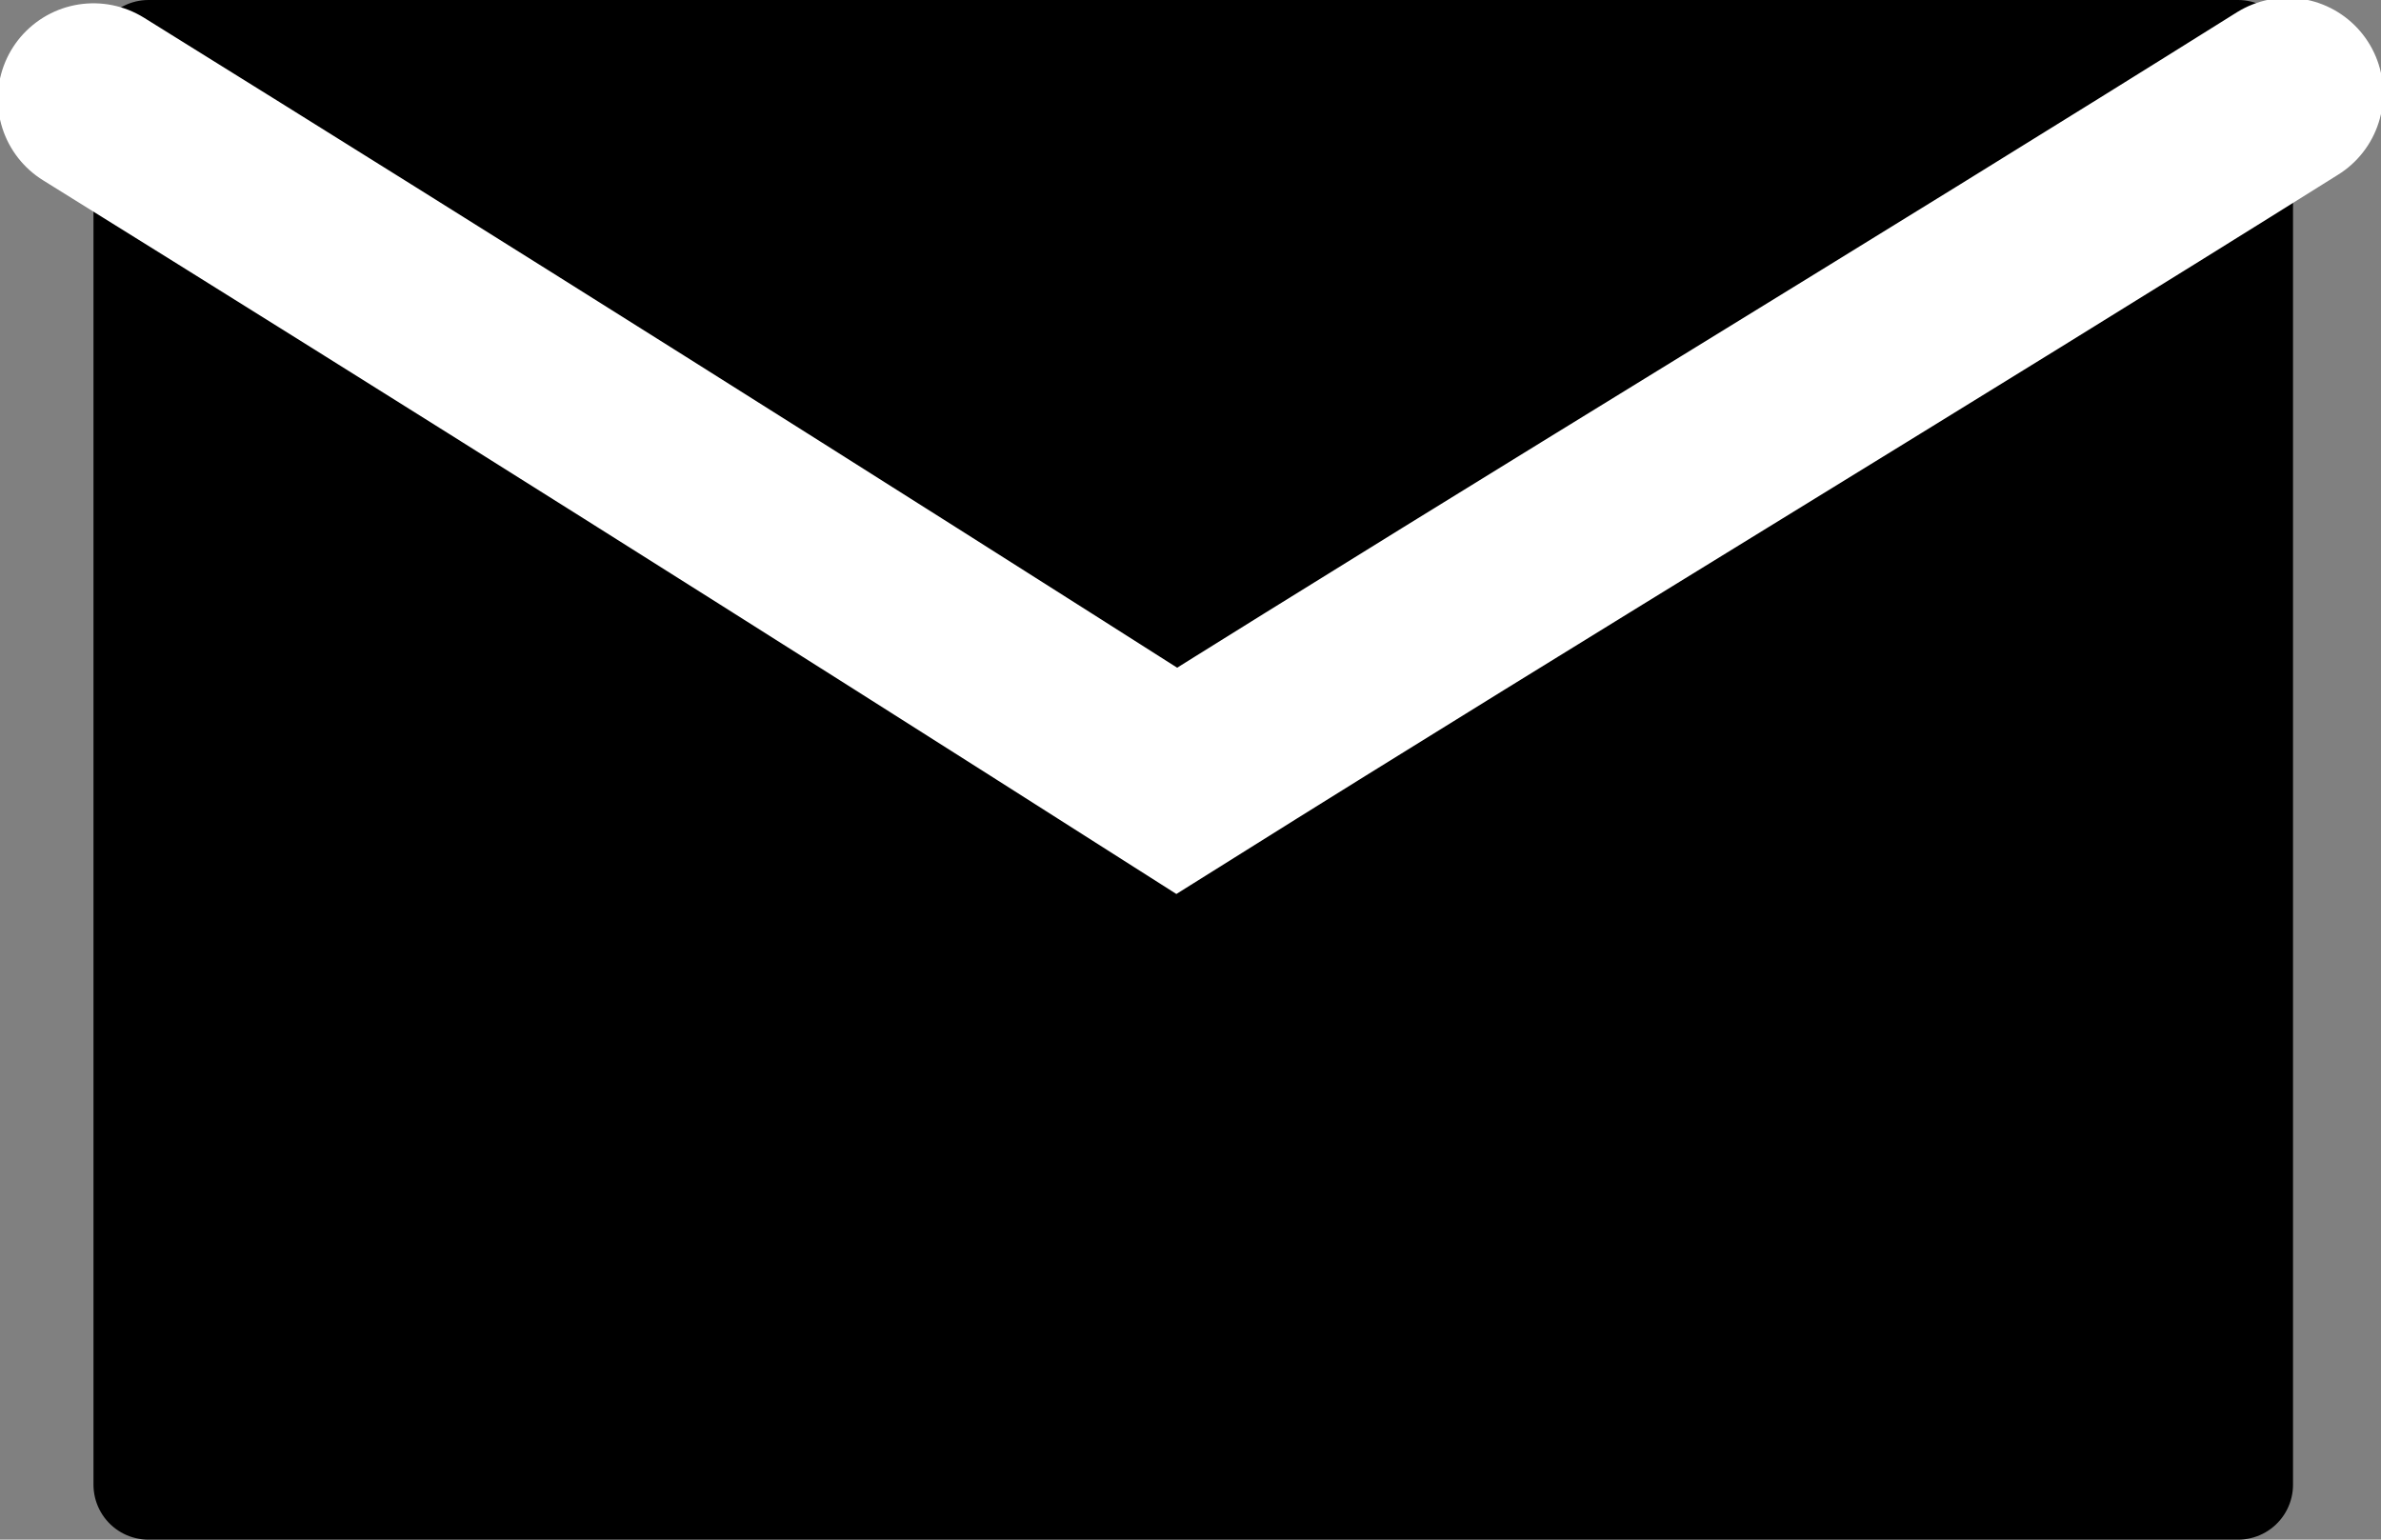
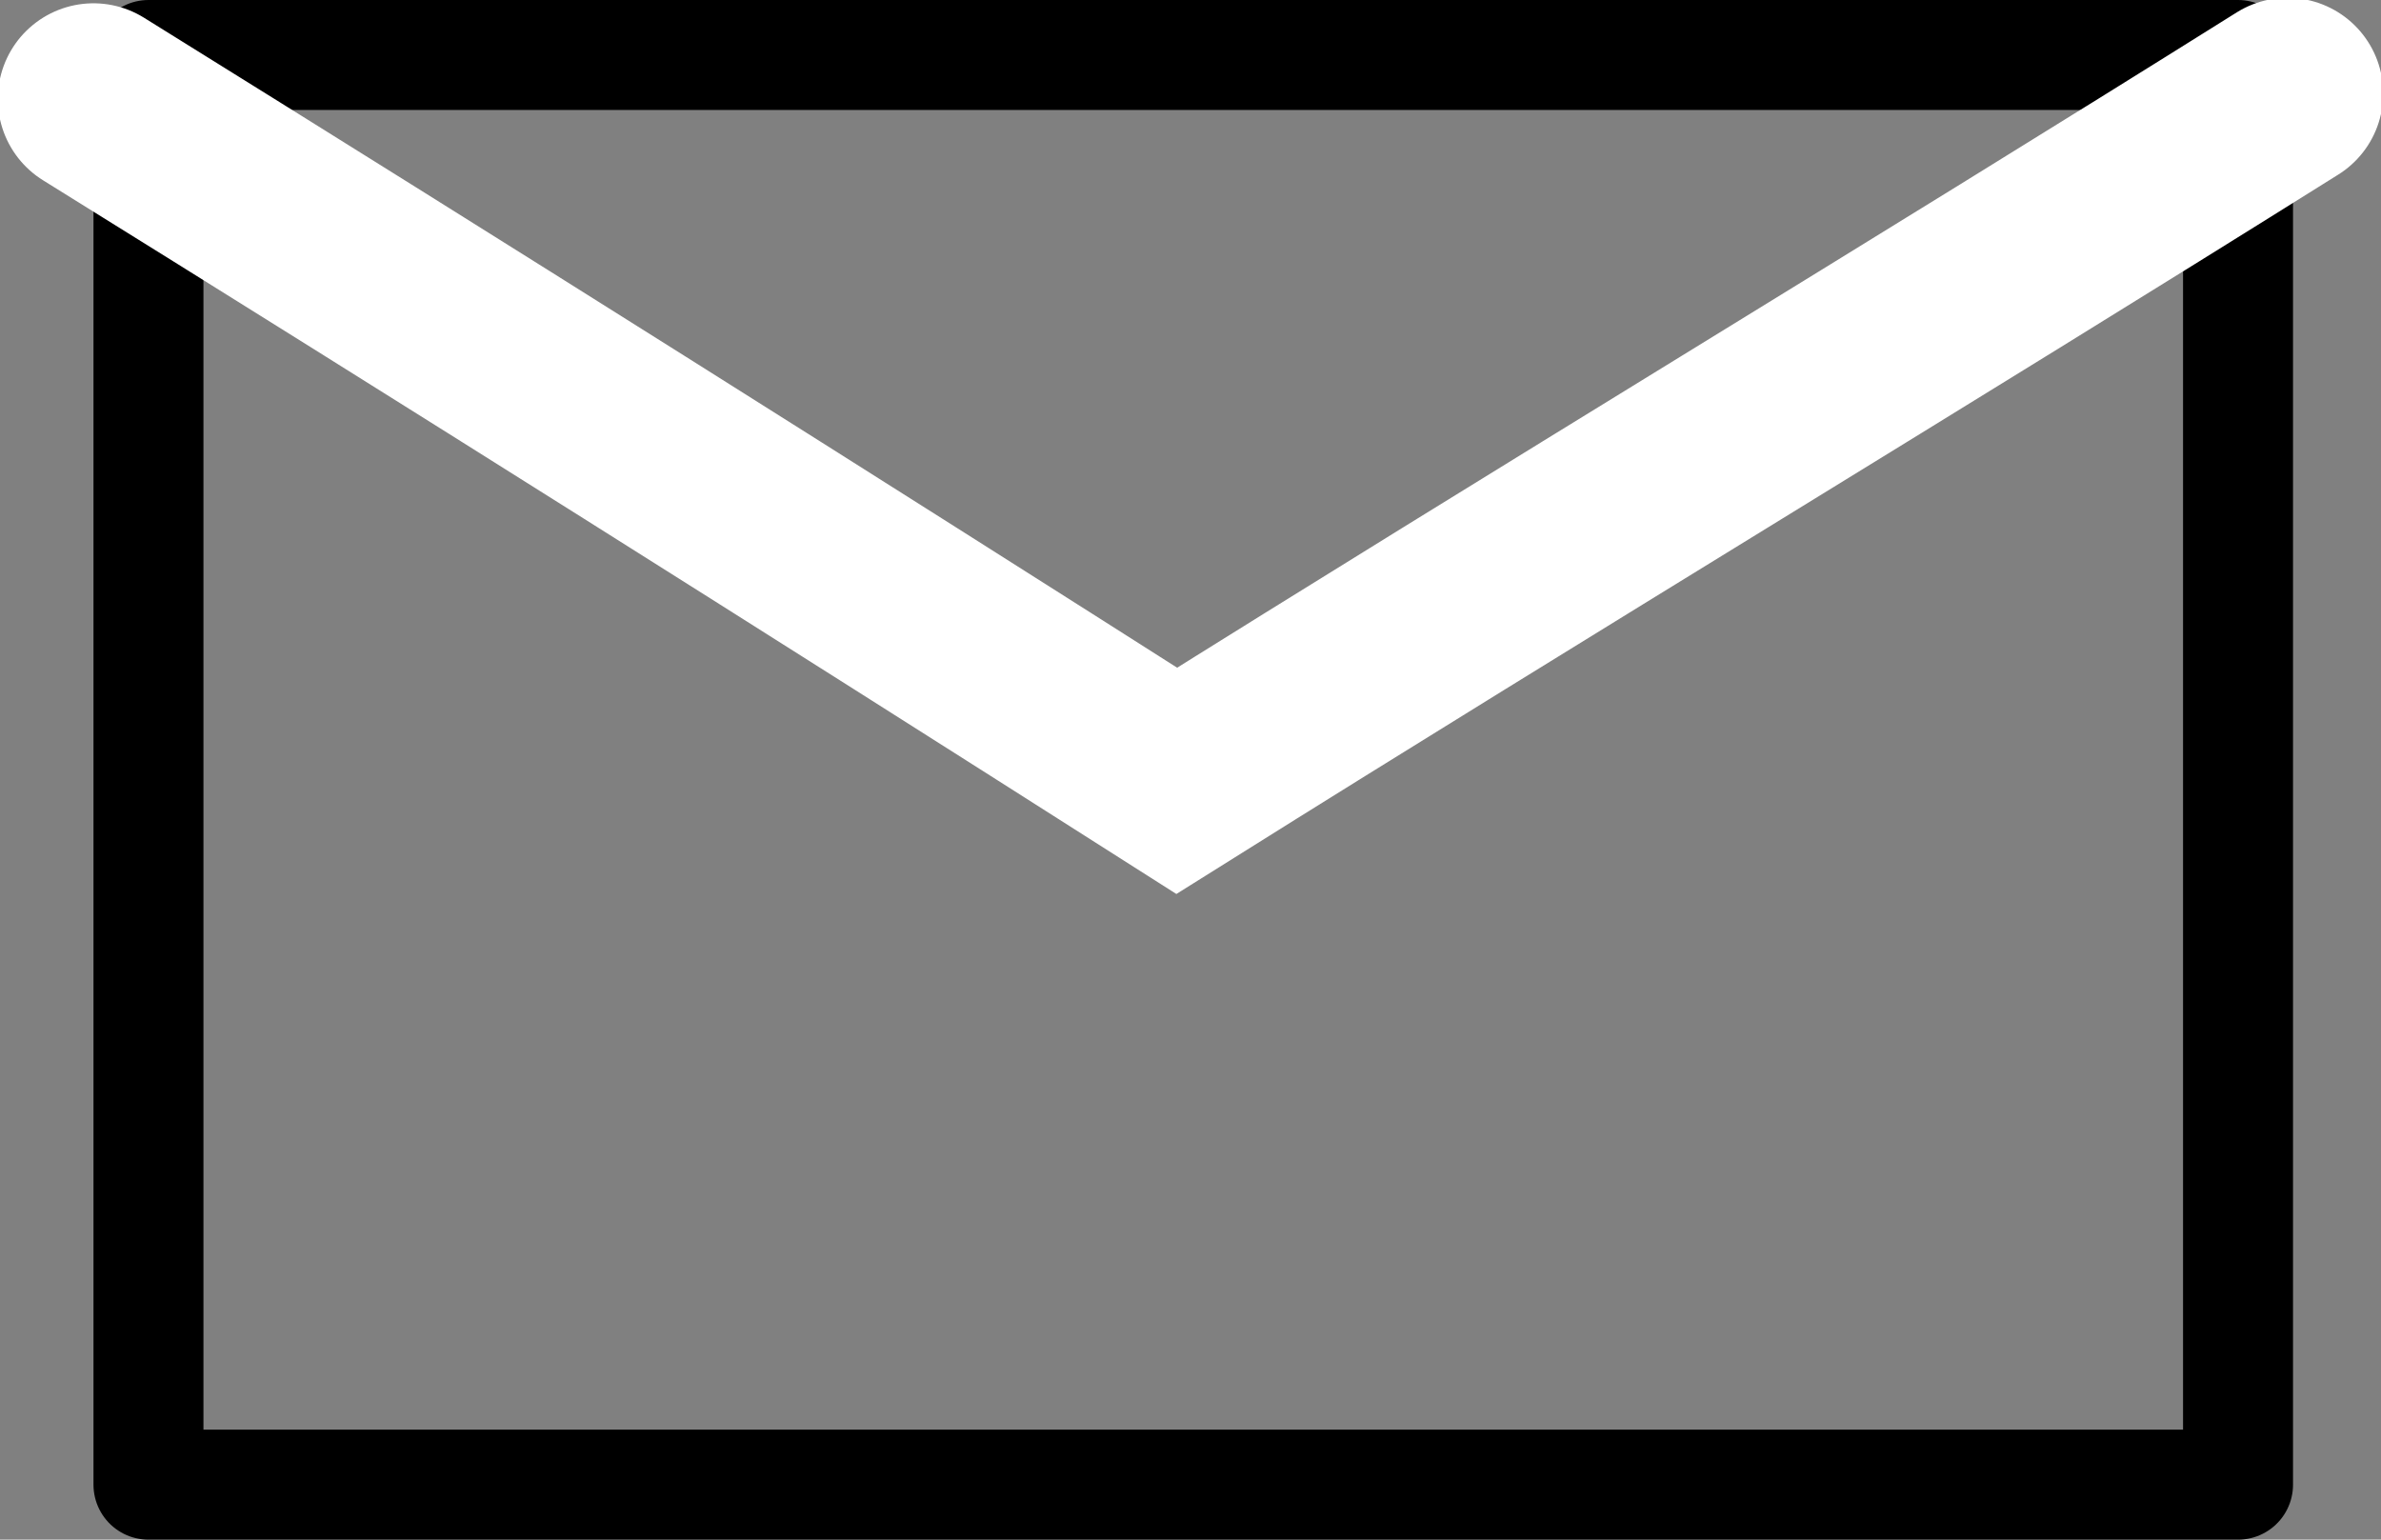
<svg xmlns="http://www.w3.org/2000/svg" version="1.1" id="Ebene_1" x="0" y="0" viewBox="0 0 43.3 28" xml:space="preserve">
  <rect x="0" y="0" width="43.3" height="28" fill="#808080" stroke="none" />
  <style type="text/css">.st0,.st1{fill:none;stroke-linecap:round}.st0{stroke-linejoin:round;stroke:#000;stroke-width:2}.st1{stroke:#fff;stroke-width:3.48}</style>
-   <path d="M2.7 1v26h38V1h-38z" />
  <path class="st0" d="M2.7 1v26h38V1h-38z" />
  <path class="st1" d="M41.6 1.7C34.9 5.9 28.1 10 21.4 14.2 14.8 10 8.3 5.9 1.7 1.8" />
</svg>